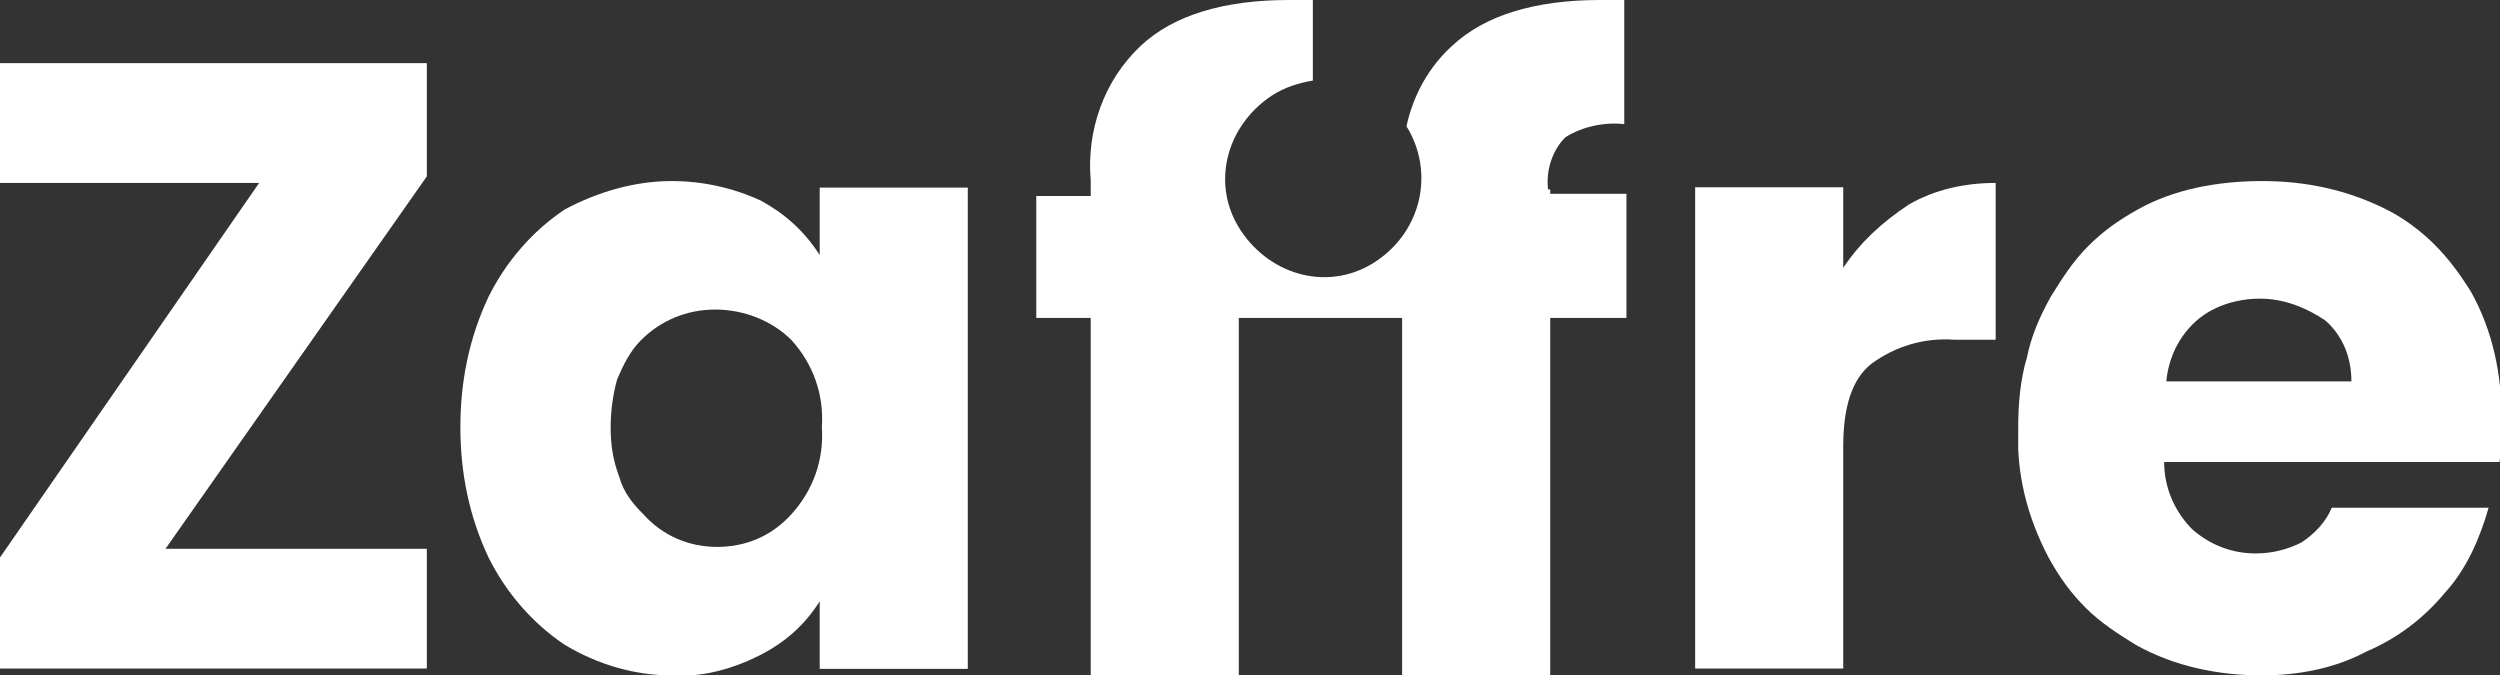
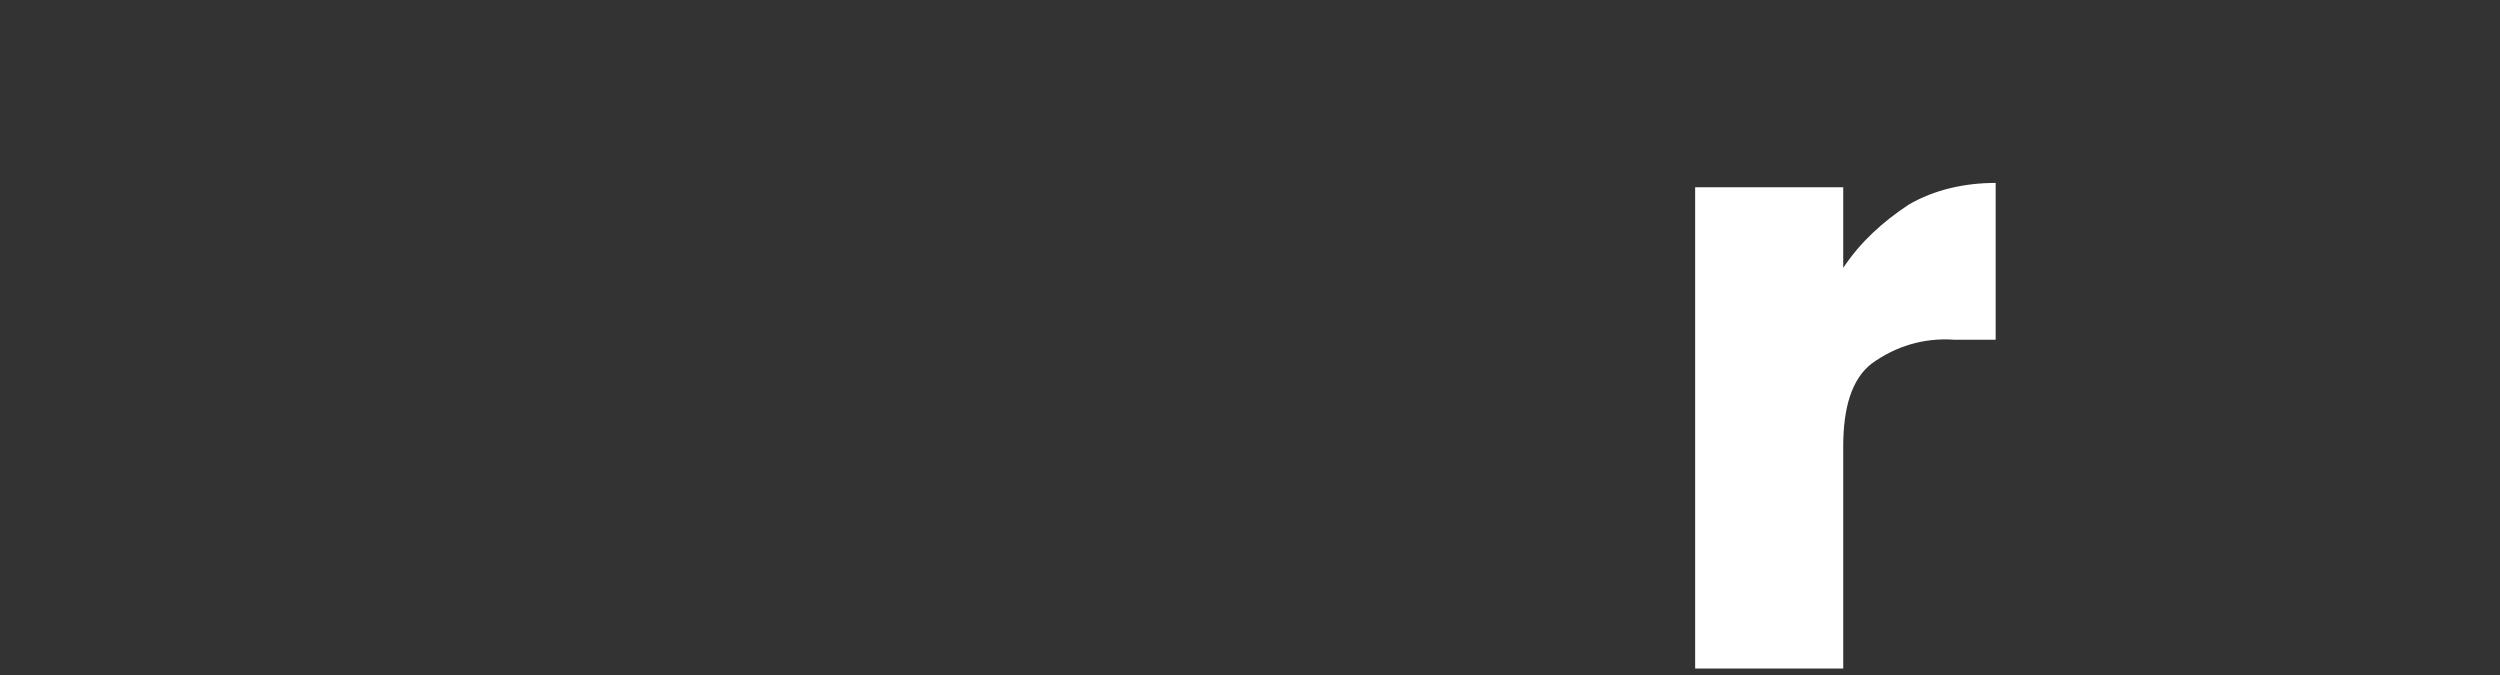
<svg xmlns="http://www.w3.org/2000/svg" xmlns:xlink="http://www.w3.org/1999/xlink" version="1.1" id="atoms_logo_solo" x="0px" y="0px" viewBox="0 0 114.8 31" style="enable-background:new 0 0 114.8 31;" xml:space="preserve">
  <rect x="0" y="0" width="114.8" height="31" fill="#333333" stroke="none" />
  <style type="text/css">
	.st0{fill:#FFFFFF;}
	.st1{fill:none;}
	.st2{clip-path:url(#SVGID_00000049223447557672569990000007705273170400410811_);}
	.st3{clip-path:url(#SVGID_00000041986167565878797910000003770246498855002771_);}
	.st4{clip-path:url(#SVGID_00000054951692544431340090000004092099222695333039_);}
</style>
-   <path id="Fill_1" class="st0" d="M0,2.9v5.5h11.9L0,25.6v5.1h19.6v-5.5h-12l12-17.1V2.9H0z" />
  <g id="Group_13" transform="translate(21.141)">
    <g id="Group_4" transform="translate(0 8.314)">
      <path id="Clip_3-2" class="st1" d="M0,0h23.3v22.7H0V0z" />
      <g>
        <defs>
-           <rect id="SVGID_1_" x="0" y="0" width="23.3" height="22.7" />
-         </defs>
+           </defs>
        <clipPath id="SVGID_00000147188129355870029410000012695677599174544277_">
          <use xlink:href="#SVGID_1_" style="overflow:visible;" />
        </clipPath>
        <g id="Group_4-2" transform="translate(0 0)" style="clip-path:url(#SVGID_00000147188129355870029410000012695677599174544277_);">
-           <path id="Fill_2" class="st0" d="M9.7,22.7c-1.7,0-3.4-0.5-4.9-1.4c-1.5-1-2.7-2.4-3.5-4c-0.9-1.9-1.3-3.9-1.3-6      c0-2.1,0.4-4.1,1.3-6c0.8-1.6,2-3,3.5-4C6.3,0.5,8,0,9.7,0c1.4,0,2.8,0.3,4.1,0.9c1.1,0.6,2,1.4,2.7,2.5V0.3h6.8v22.1h-6.8v-3.1      c-0.7,1.1-1.6,1.9-2.8,2.5C12.5,22.4,11.1,22.8,9.7,22.7z M11.7,5.9c-1.3,0-2.5,0.5-3.4,1.4C7.8,7.8,7.5,8.4,7.2,9.1      C7,9.8,6.9,10.6,6.9,11.3c0,0.8,0.1,1.5,0.4,2.3c0.2,0.7,0.6,1.2,1.1,1.7c0.9,1,2.1,1.5,3.4,1.5c1.3,0,2.5-0.5,3.4-1.5      c1-1.1,1.5-2.5,1.4-4c0.1-1.5-0.4-2.9-1.4-4C14.3,6.4,13,5.9,11.7,5.9z" />
-         </g>
+           </g>
      </g>
    </g>
    <path id="Fill_5" class="st0" d="M63.5,12.3V8.6h-6.8v22.1h6.8V20.5c0-1.8,0.4-3.1,1.3-3.8c1.1-0.8,2.4-1.2,3.8-1.1h1.9V8.4   c-1.4,0-2.8,0.3-4,1C65.3,10.2,64.3,11.1,63.5,12.3" />
    <g id="Group_9" transform="translate(71.536 8.314)">
      <path id="Clip_8-2" class="st1" d="M0,0h22.2v22.7H0V0z" />
      <g>
        <defs>
-           <rect id="SVGID_00000065061068703478695360000017041300083360468149_" x="0" y="0" width="22.2" height="22.7" />
-         </defs>
+           </defs>
        <clipPath id="SVGID_00000096760620071599792720000015868270518429913737_">
          <use xlink:href="#SVGID_00000065061068703478695360000017041300083360468149_" style="overflow:visible;" />
        </clipPath>
        <g id="Group_9-2" transform="translate(0 0)" style="clip-path:url(#SVGID_00000096760620071599792720000015868270518429913737_);">
          <path id="Fill_7" class="st0" d="M11.2,22.7c-2,0-4-0.4-5.8-1.4c-0.8-0.5-1.6-1-2.3-1.7c-0.7-0.7-1.2-1.4-1.7-2.3      c-1-1.9-1.5-3.9-1.4-6c0-1.1,0.1-2.2,0.4-3.2c0.2-1,0.6-1.9,1.1-2.8c0.5-0.8,1-1.6,1.7-2.3c0.7-0.7,1.4-1.2,2.3-1.7      C7.1,0.4,9.1,0,11.2,0c2,0,3.9,0.4,5.7,1.3c0.8,0.4,1.6,1,2.2,1.6c0.7,0.7,1.2,1.4,1.7,2.2c1,1.8,1.4,3.8,1.4,5.8      c0,0.7,0,1.3-0.1,2H6.7c0,1.2,0.5,2.3,1.3,3.1c0.8,0.7,1.8,1.1,2.9,1.1c0.8,0,1.5-0.2,2.1-0.5c0.6-0.4,1.1-0.9,1.4-1.6h7.2      c-0.4,1.4-1,2.8-2,3.9c-1,1.2-2.2,2.1-3.6,2.7C14.5,22.4,12.8,22.7,11.2,22.7z M11.1,5.4c-1,0-2.1,0.3-2.9,1      C7.4,7.1,6.9,8.1,6.8,9.2h8.5c0-1.1-0.4-2.1-1.2-2.8C13.2,5.8,12.2,5.4,11.1,5.4L11.1,5.4z" />
        </g>
      </g>
    </g>
    <g id="Group_12" transform="translate(26.445)">
-       <path id="Clip_11-2" class="st1" d="M0,0h27.1v31H0V0z" />
+       <path id="Clip_11-2" class="st1" d="M0,0h27.1v31H0z" />
      <g>
        <defs>
          <rect id="SVGID_00000131361021614005639910000018273618727016593308_" x="0" width="27.1" height="31" />
        </defs>
        <clipPath id="SVGID_00000183937720879102259260000011302431534057473200_">
          <use xlink:href="#SVGID_00000131361021614005639910000018273618727016593308_" style="overflow:visible;" />
        </clipPath>
        <g id="Group_12-2" transform="translate(0)" style="clip-path:url(#SVGID_00000183937720879102259260000011302431534057473200_);">
-           <path id="Fill_10" class="st0" d="M23.5,8.7c-0.1-0.9,0.2-1.8,0.8-2.4c0.8-0.5,1.8-0.7,2.7-0.6V0c-0.2,0-0.6,0-1.1,0      c-3,0-5.3,0.7-6.8,2.1c-1.1,1-1.8,2.3-2.1,3.7c1.3,2.1,0.7,4.8-1.4,6.2s-4.8,0.7-6.2-1.4s-0.7-4.8,1.4-6.2      c0.6-0.4,1.3-0.6,1.9-0.7V0c-0.2,0-0.6,0-1.1,0c-3,0-5.3,0.7-6.8,2.1C3.1,3.7,2.3,6,2.5,8.3V9H0v5.6h2.5V31h6.8V14.6h7.5V31h6.8      V14.6h3.6V8.9h-3.6V8.7z" />
-         </g>
+           </g>
      </g>
    </g>
  </g>
</svg>